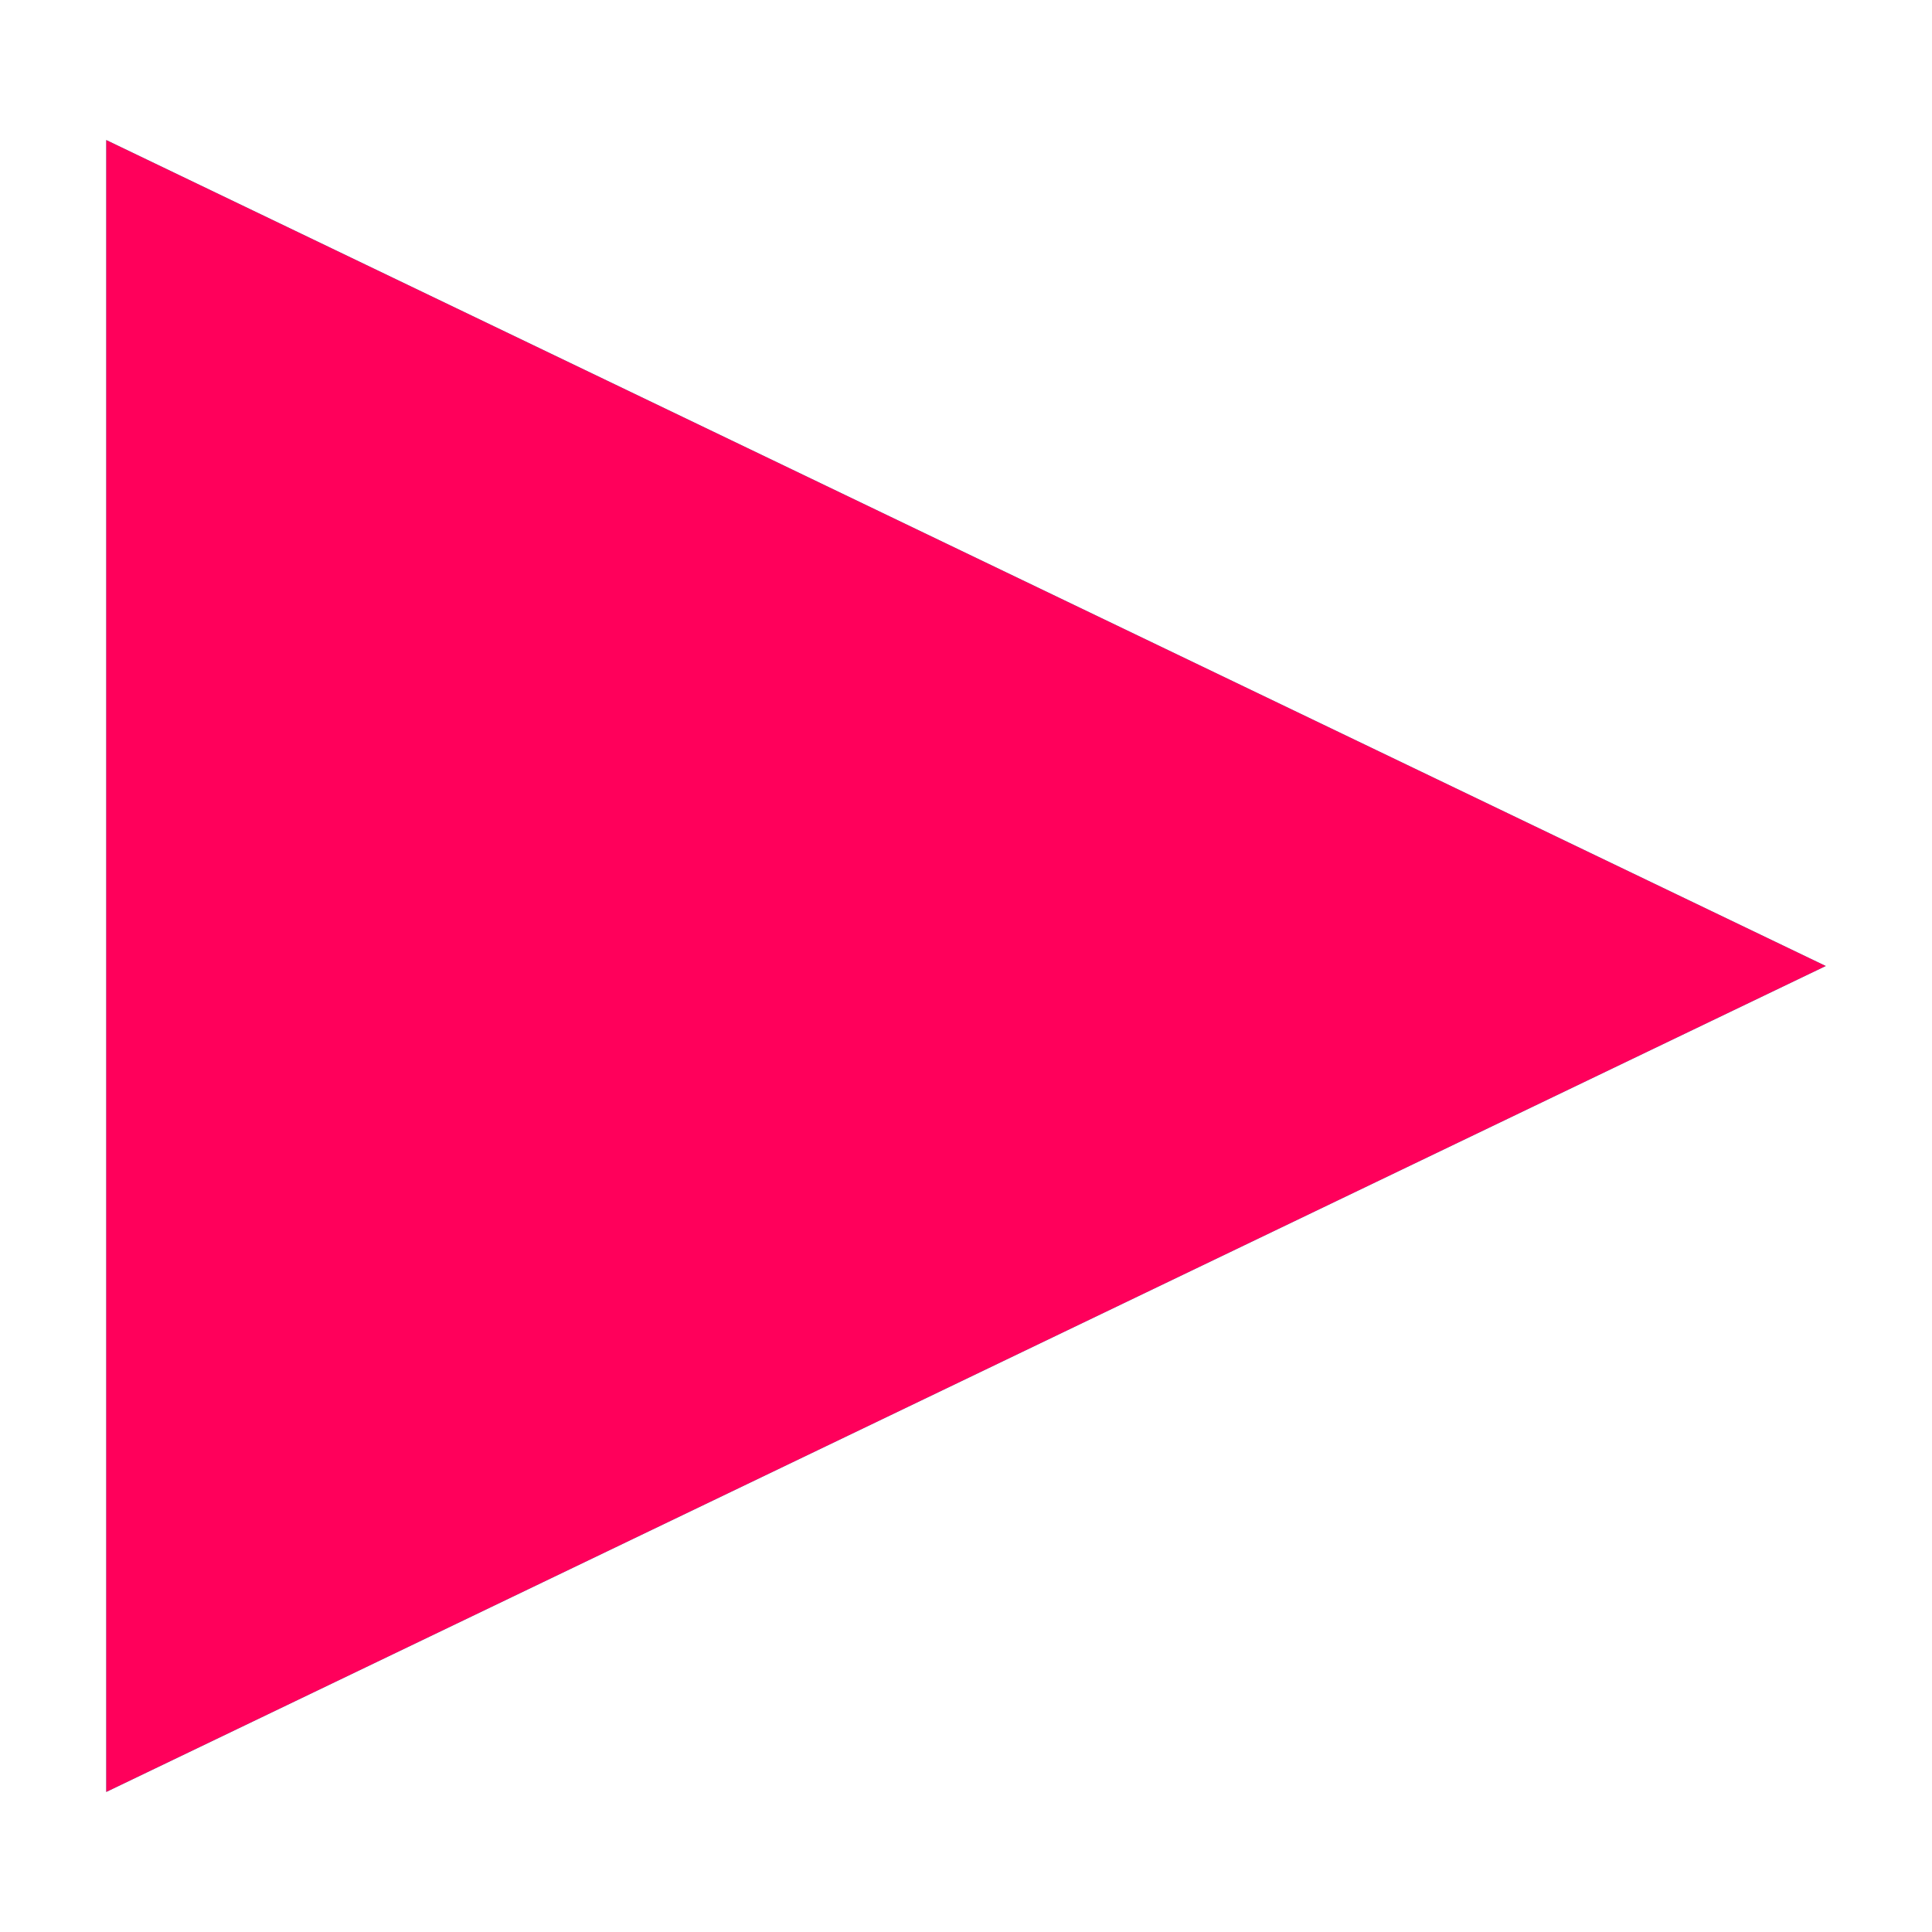
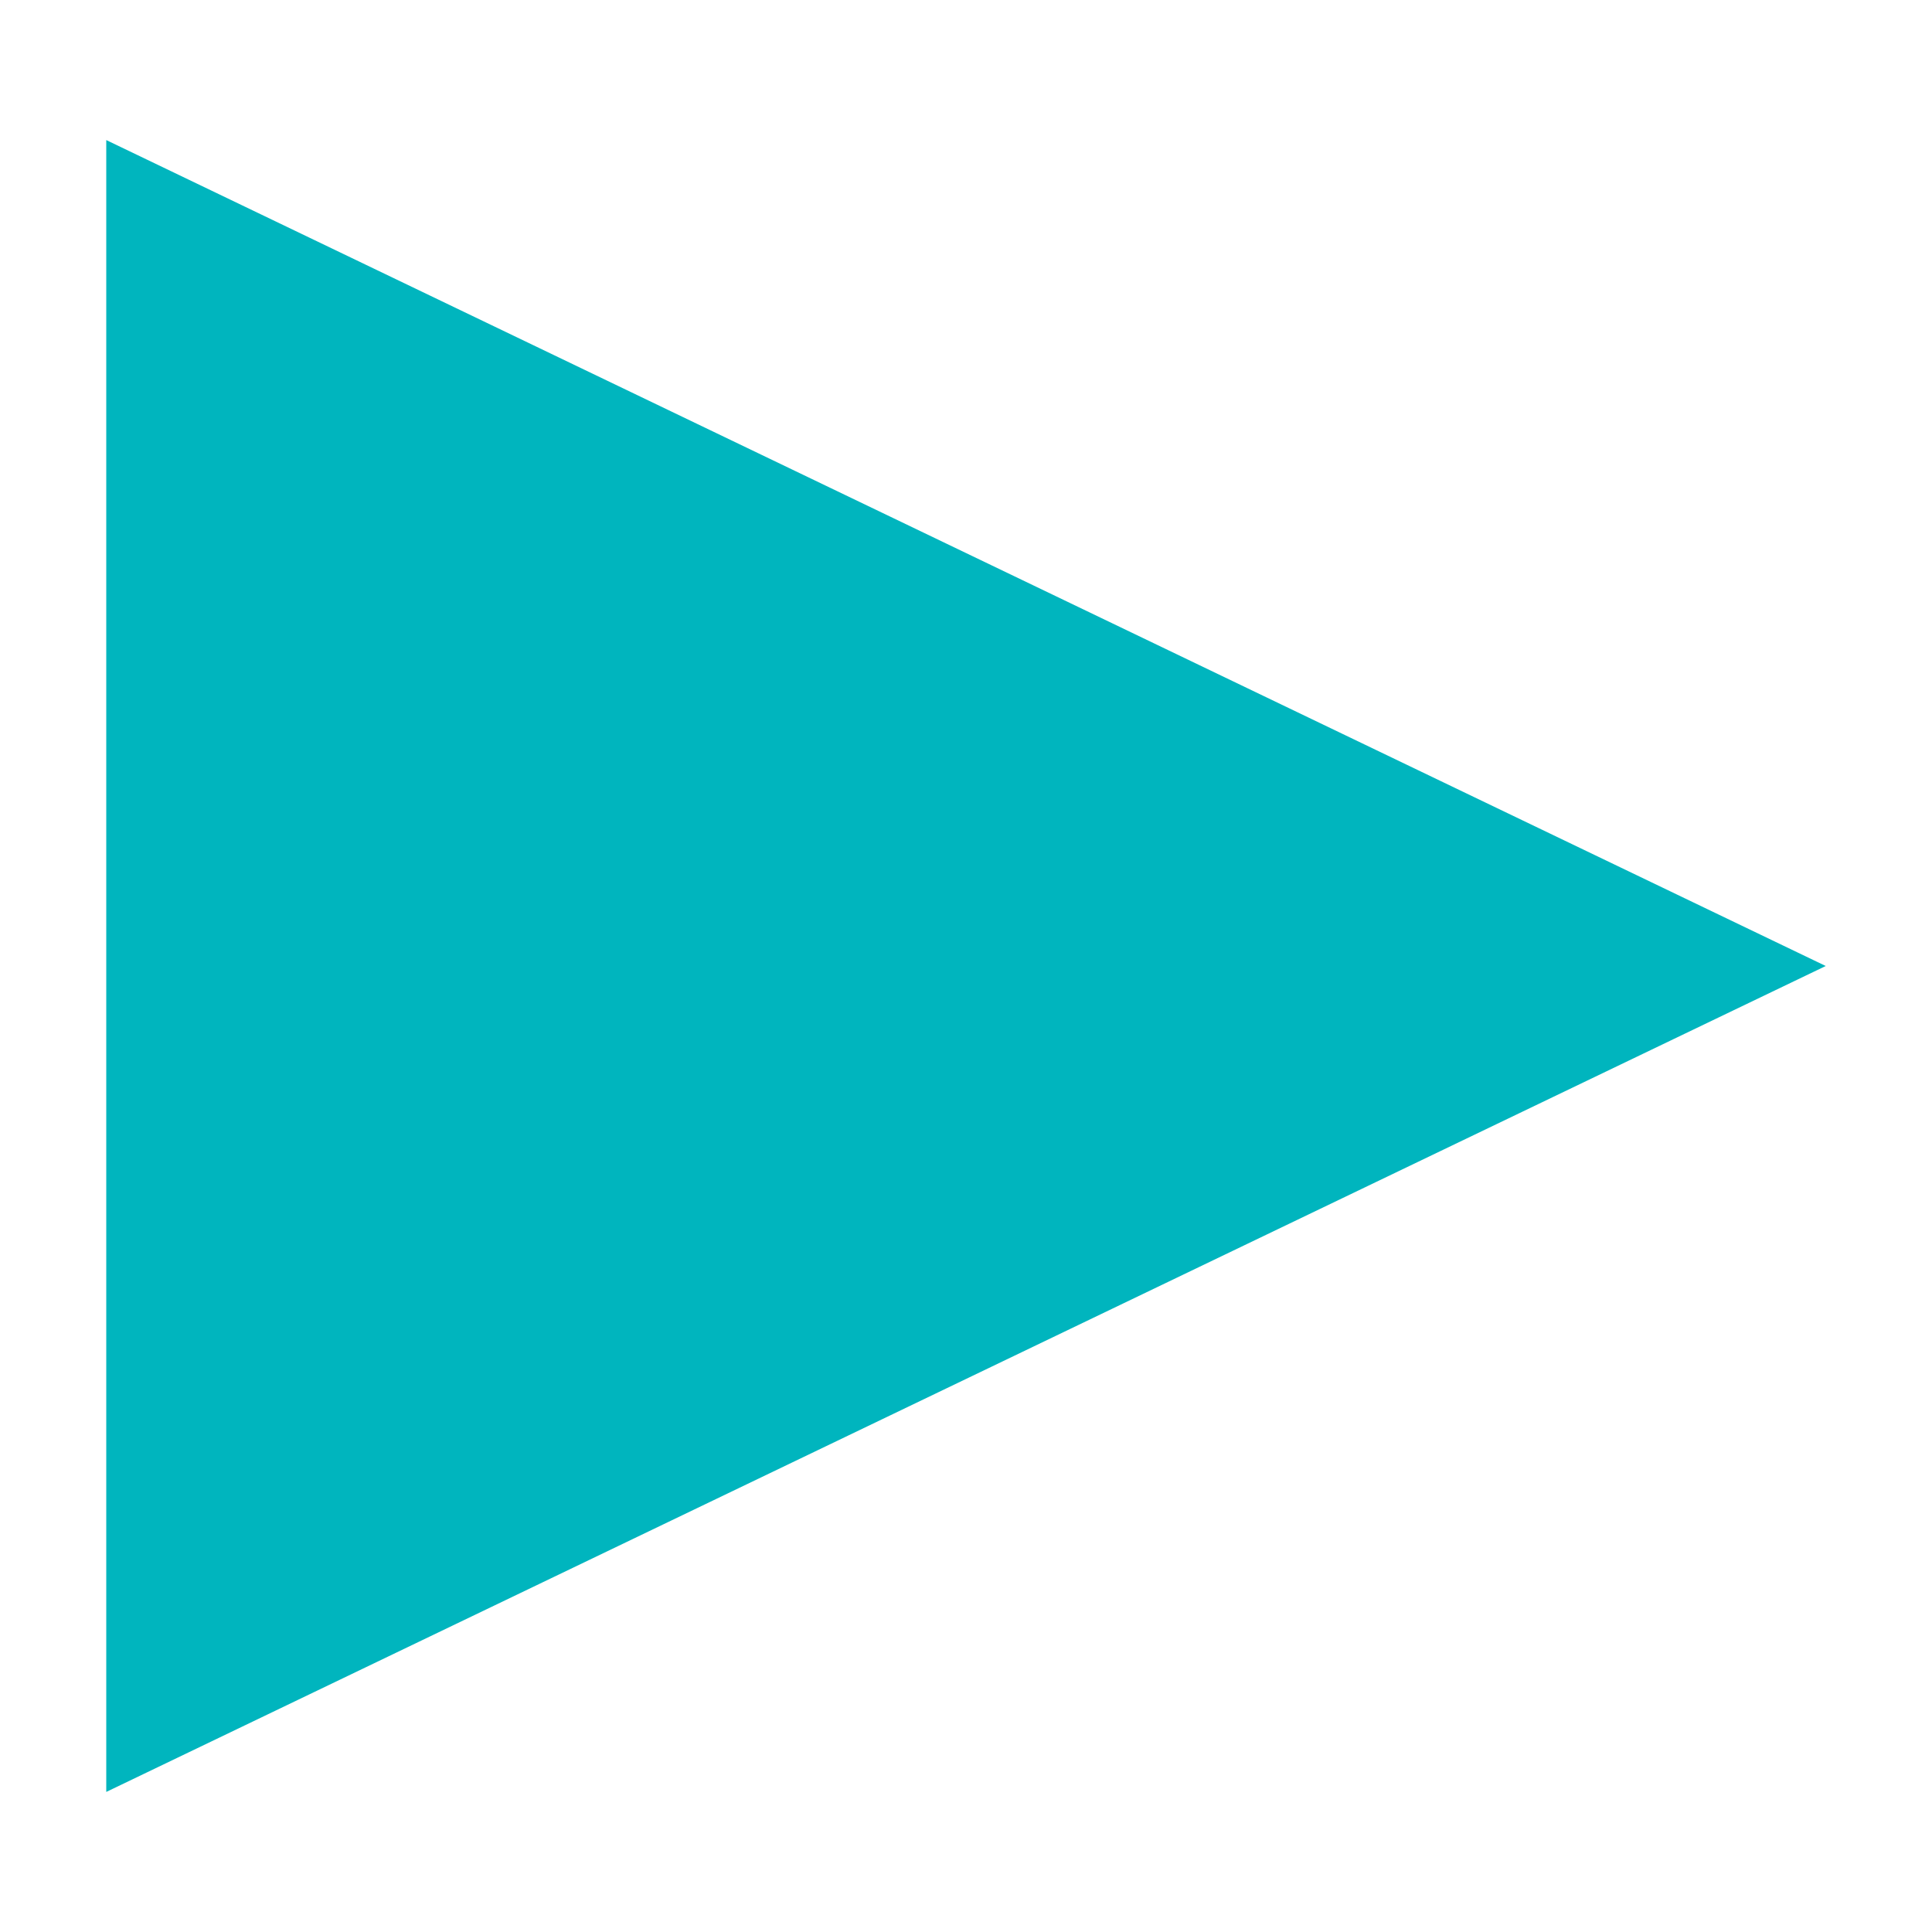
<svg xmlns="http://www.w3.org/2000/svg" id="LOGO_ICON" viewBox="0 0 100 100">
  <defs>
    <style> .cls-1 { fill: #ff005b; } .cls-1, .cls-2 { stroke-width: 0px; } .cls-2 { fill: #00b5be; } </style>
  </defs>
  <polygon id="_01" data-name="01" class="cls-2" points="5.5 7.25 5.5 92.75 94.5 50 5.5 7.25" />
-   <polygon id="_02" data-name="02" class="cls-1" points="5.5 7.25 5.5 92.75 94.5 50 5.5 7.25" />
</svg>